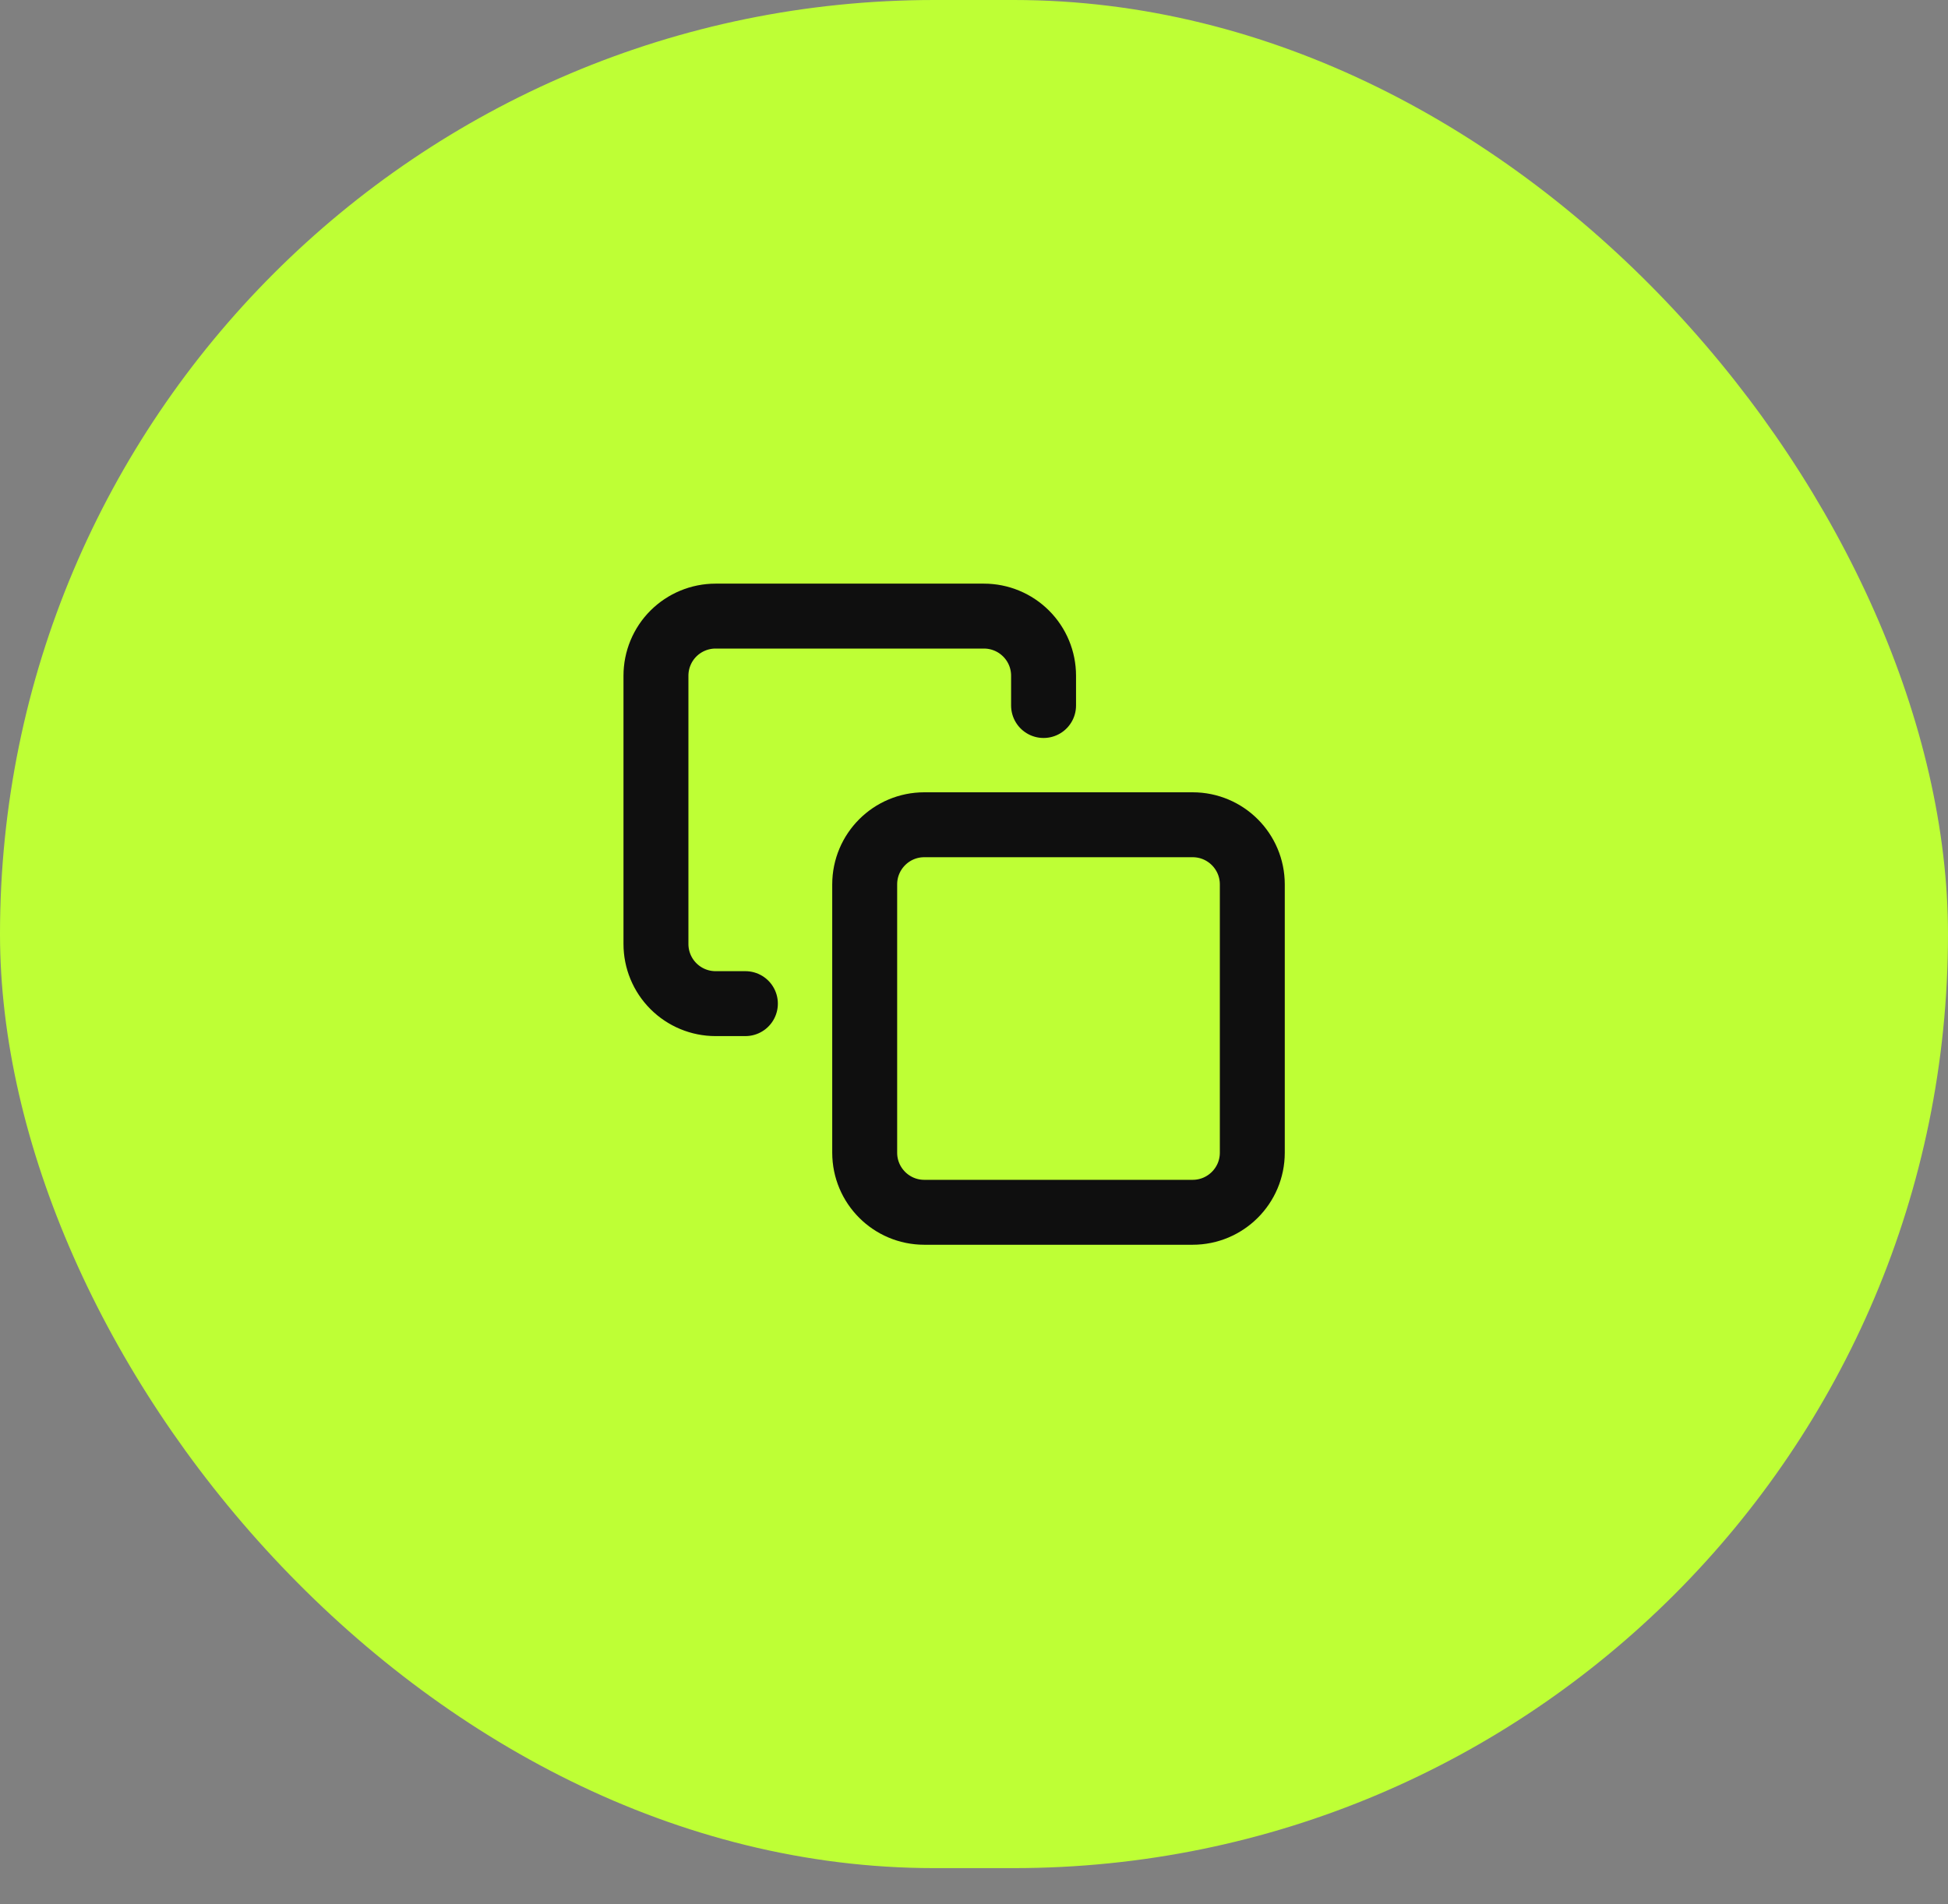
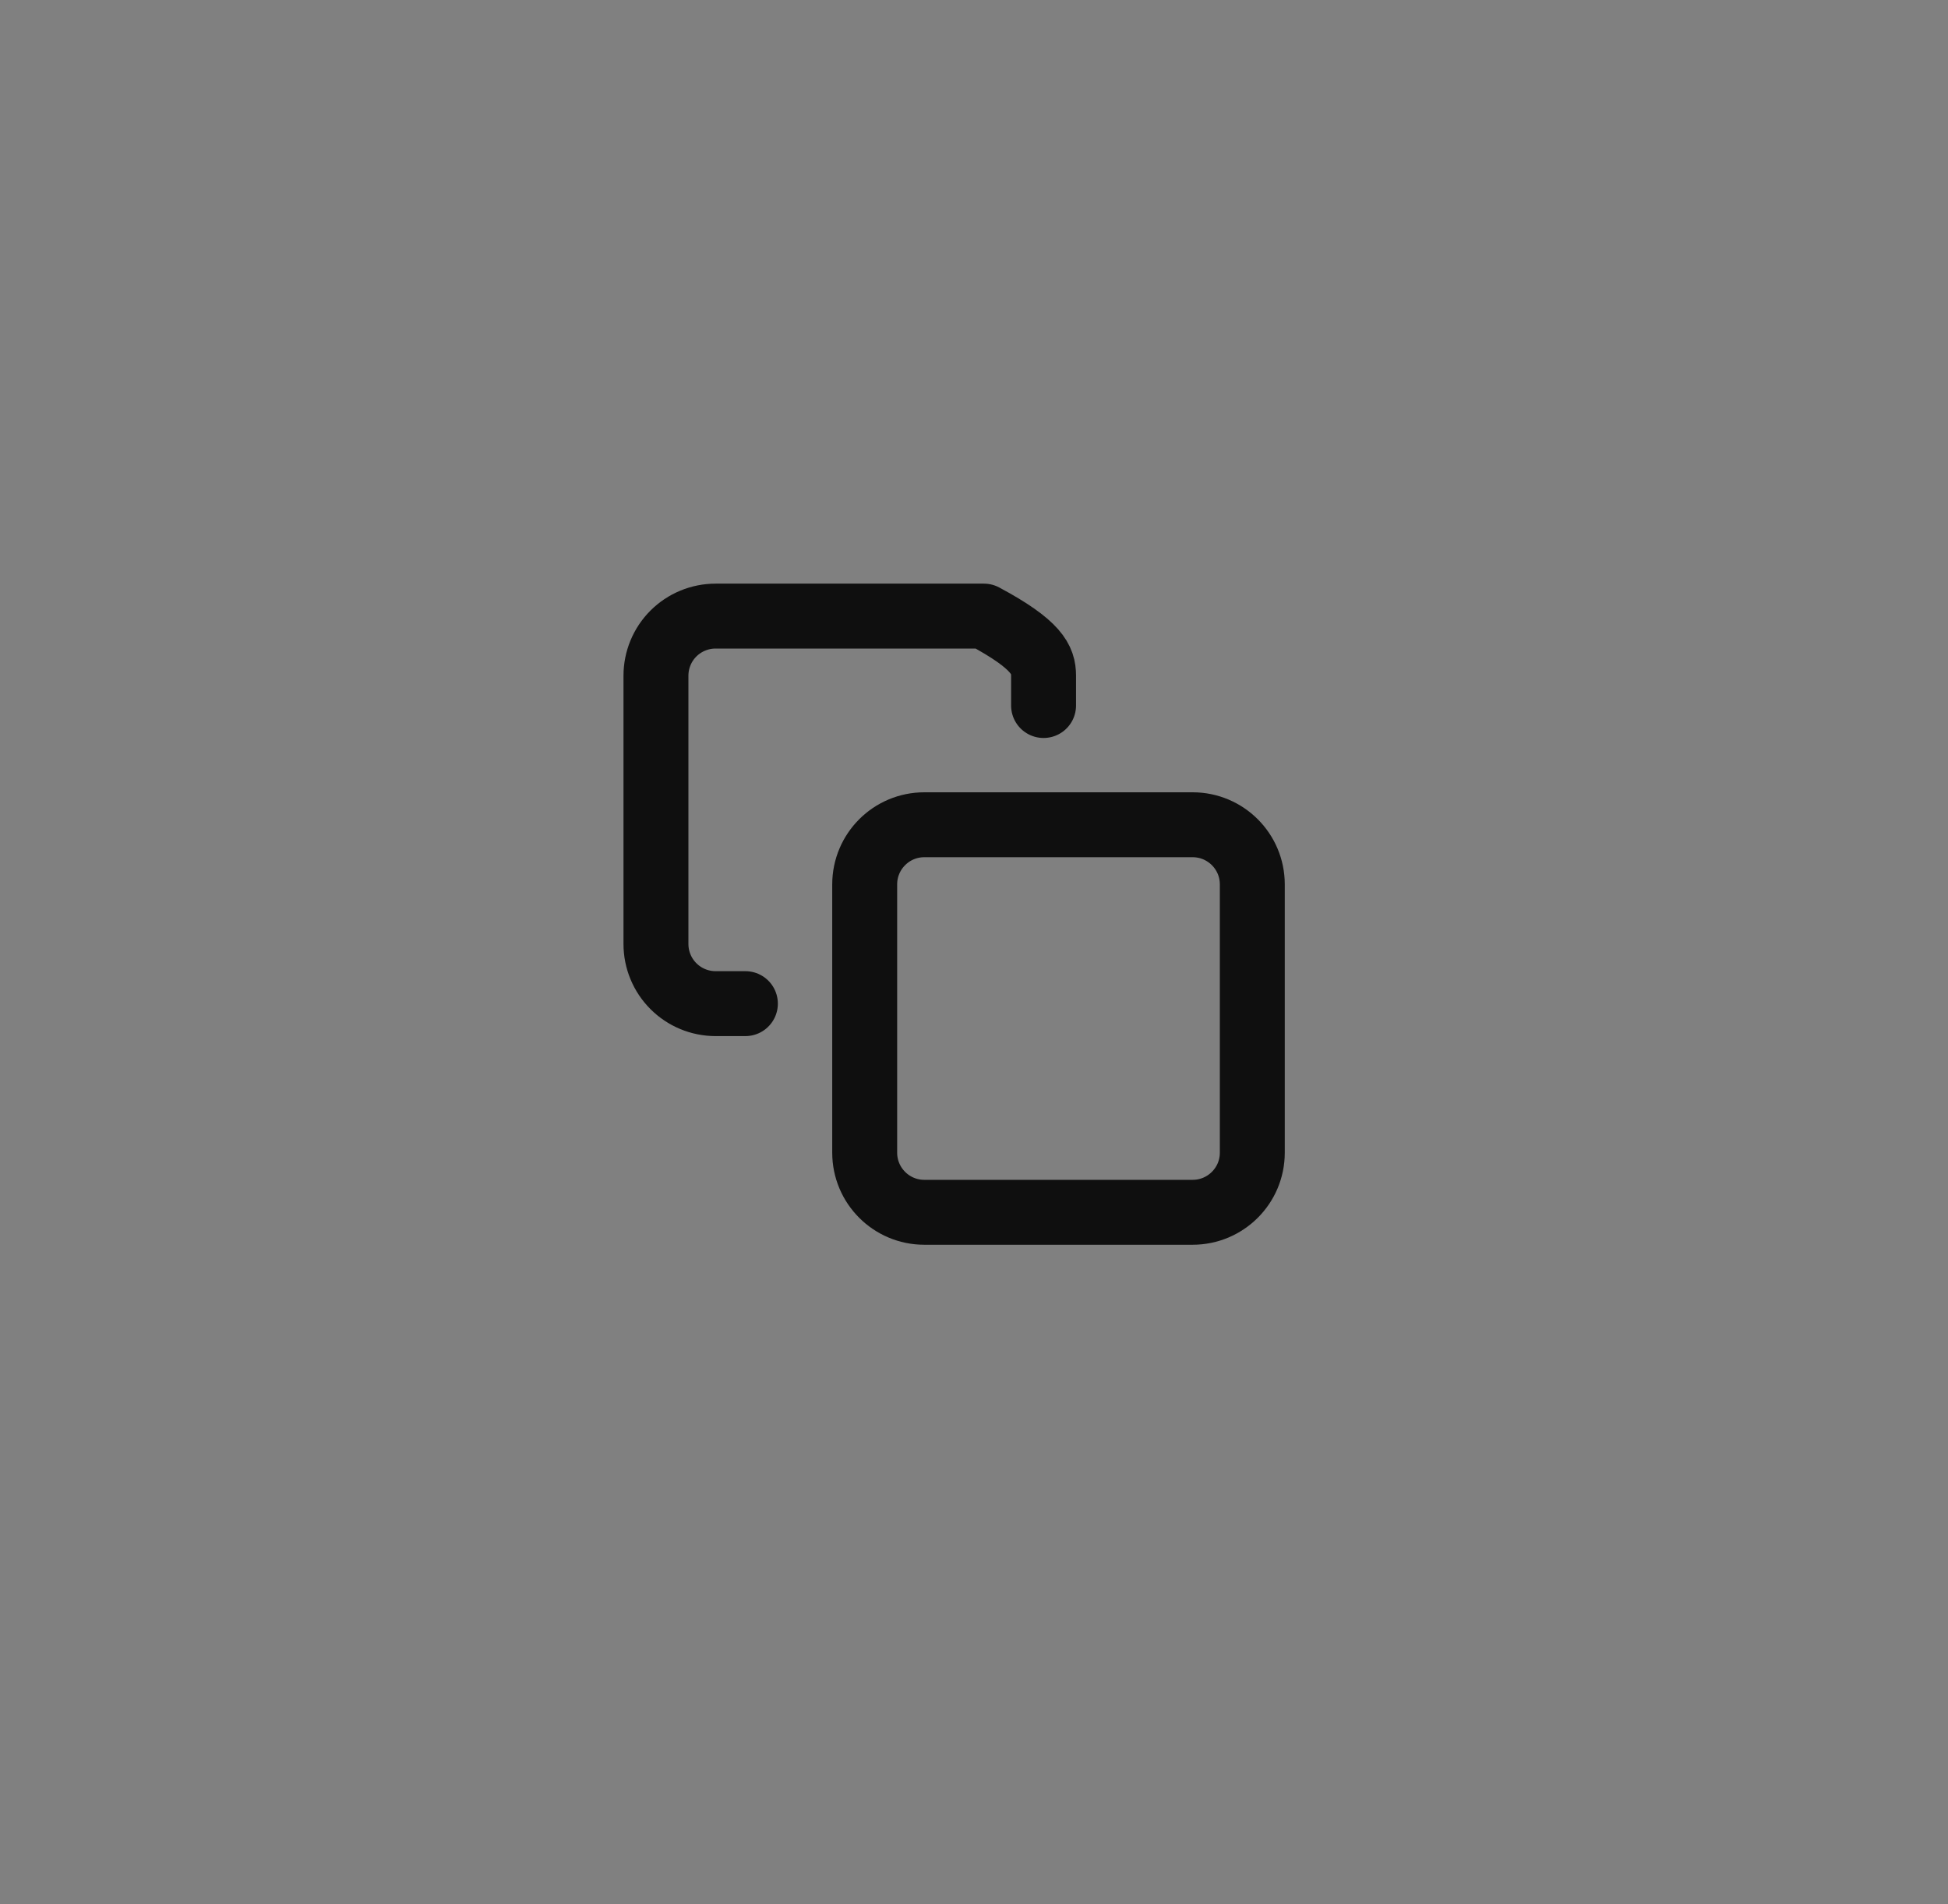
<svg xmlns="http://www.w3.org/2000/svg" width="45" height="44" viewBox="0 0 45 44" fill="none">
  <rect x="0" y="0" width="45" height="44" fill="#808080" stroke="none" />
-   <rect width="45" height="43.163" rx="21.582" fill="#BEFF35" />
  <path d="M27.551 19.056H21.352C20.591 19.056 19.975 19.673 19.975 20.434V26.633C19.975 27.393 20.591 28.01 21.352 28.01H27.551C28.312 28.01 28.929 27.393 28.929 26.633V20.434C28.929 19.673 28.312 19.056 27.551 19.056Z" stroke="#0F0F0F" stroke-width="1.5" stroke-linecap="round" stroke-linejoin="round" />
-   <path d="M17.219 23.189H16.53C16.165 23.189 15.815 23.044 15.556 22.785C15.298 22.527 15.153 22.177 15.153 21.811V15.612C15.153 15.247 15.298 14.896 15.556 14.638C15.815 14.38 16.165 14.235 16.53 14.235H22.729C23.095 14.235 23.445 14.38 23.703 14.638C23.962 14.896 24.107 15.247 24.107 15.612V16.301" stroke="#0F0F0F" stroke-width="1.5" stroke-linecap="round" stroke-linejoin="round" />
+   <path d="M17.219 23.189H16.53C16.165 23.189 15.815 23.044 15.556 22.785C15.298 22.527 15.153 22.177 15.153 21.811V15.612C15.153 15.247 15.298 14.896 15.556 14.638C15.815 14.38 16.165 14.235 16.53 14.235H22.729C23.962 14.896 24.107 15.247 24.107 15.612V16.301" stroke="#0F0F0F" stroke-width="1.5" stroke-linecap="round" stroke-linejoin="round" />
</svg>